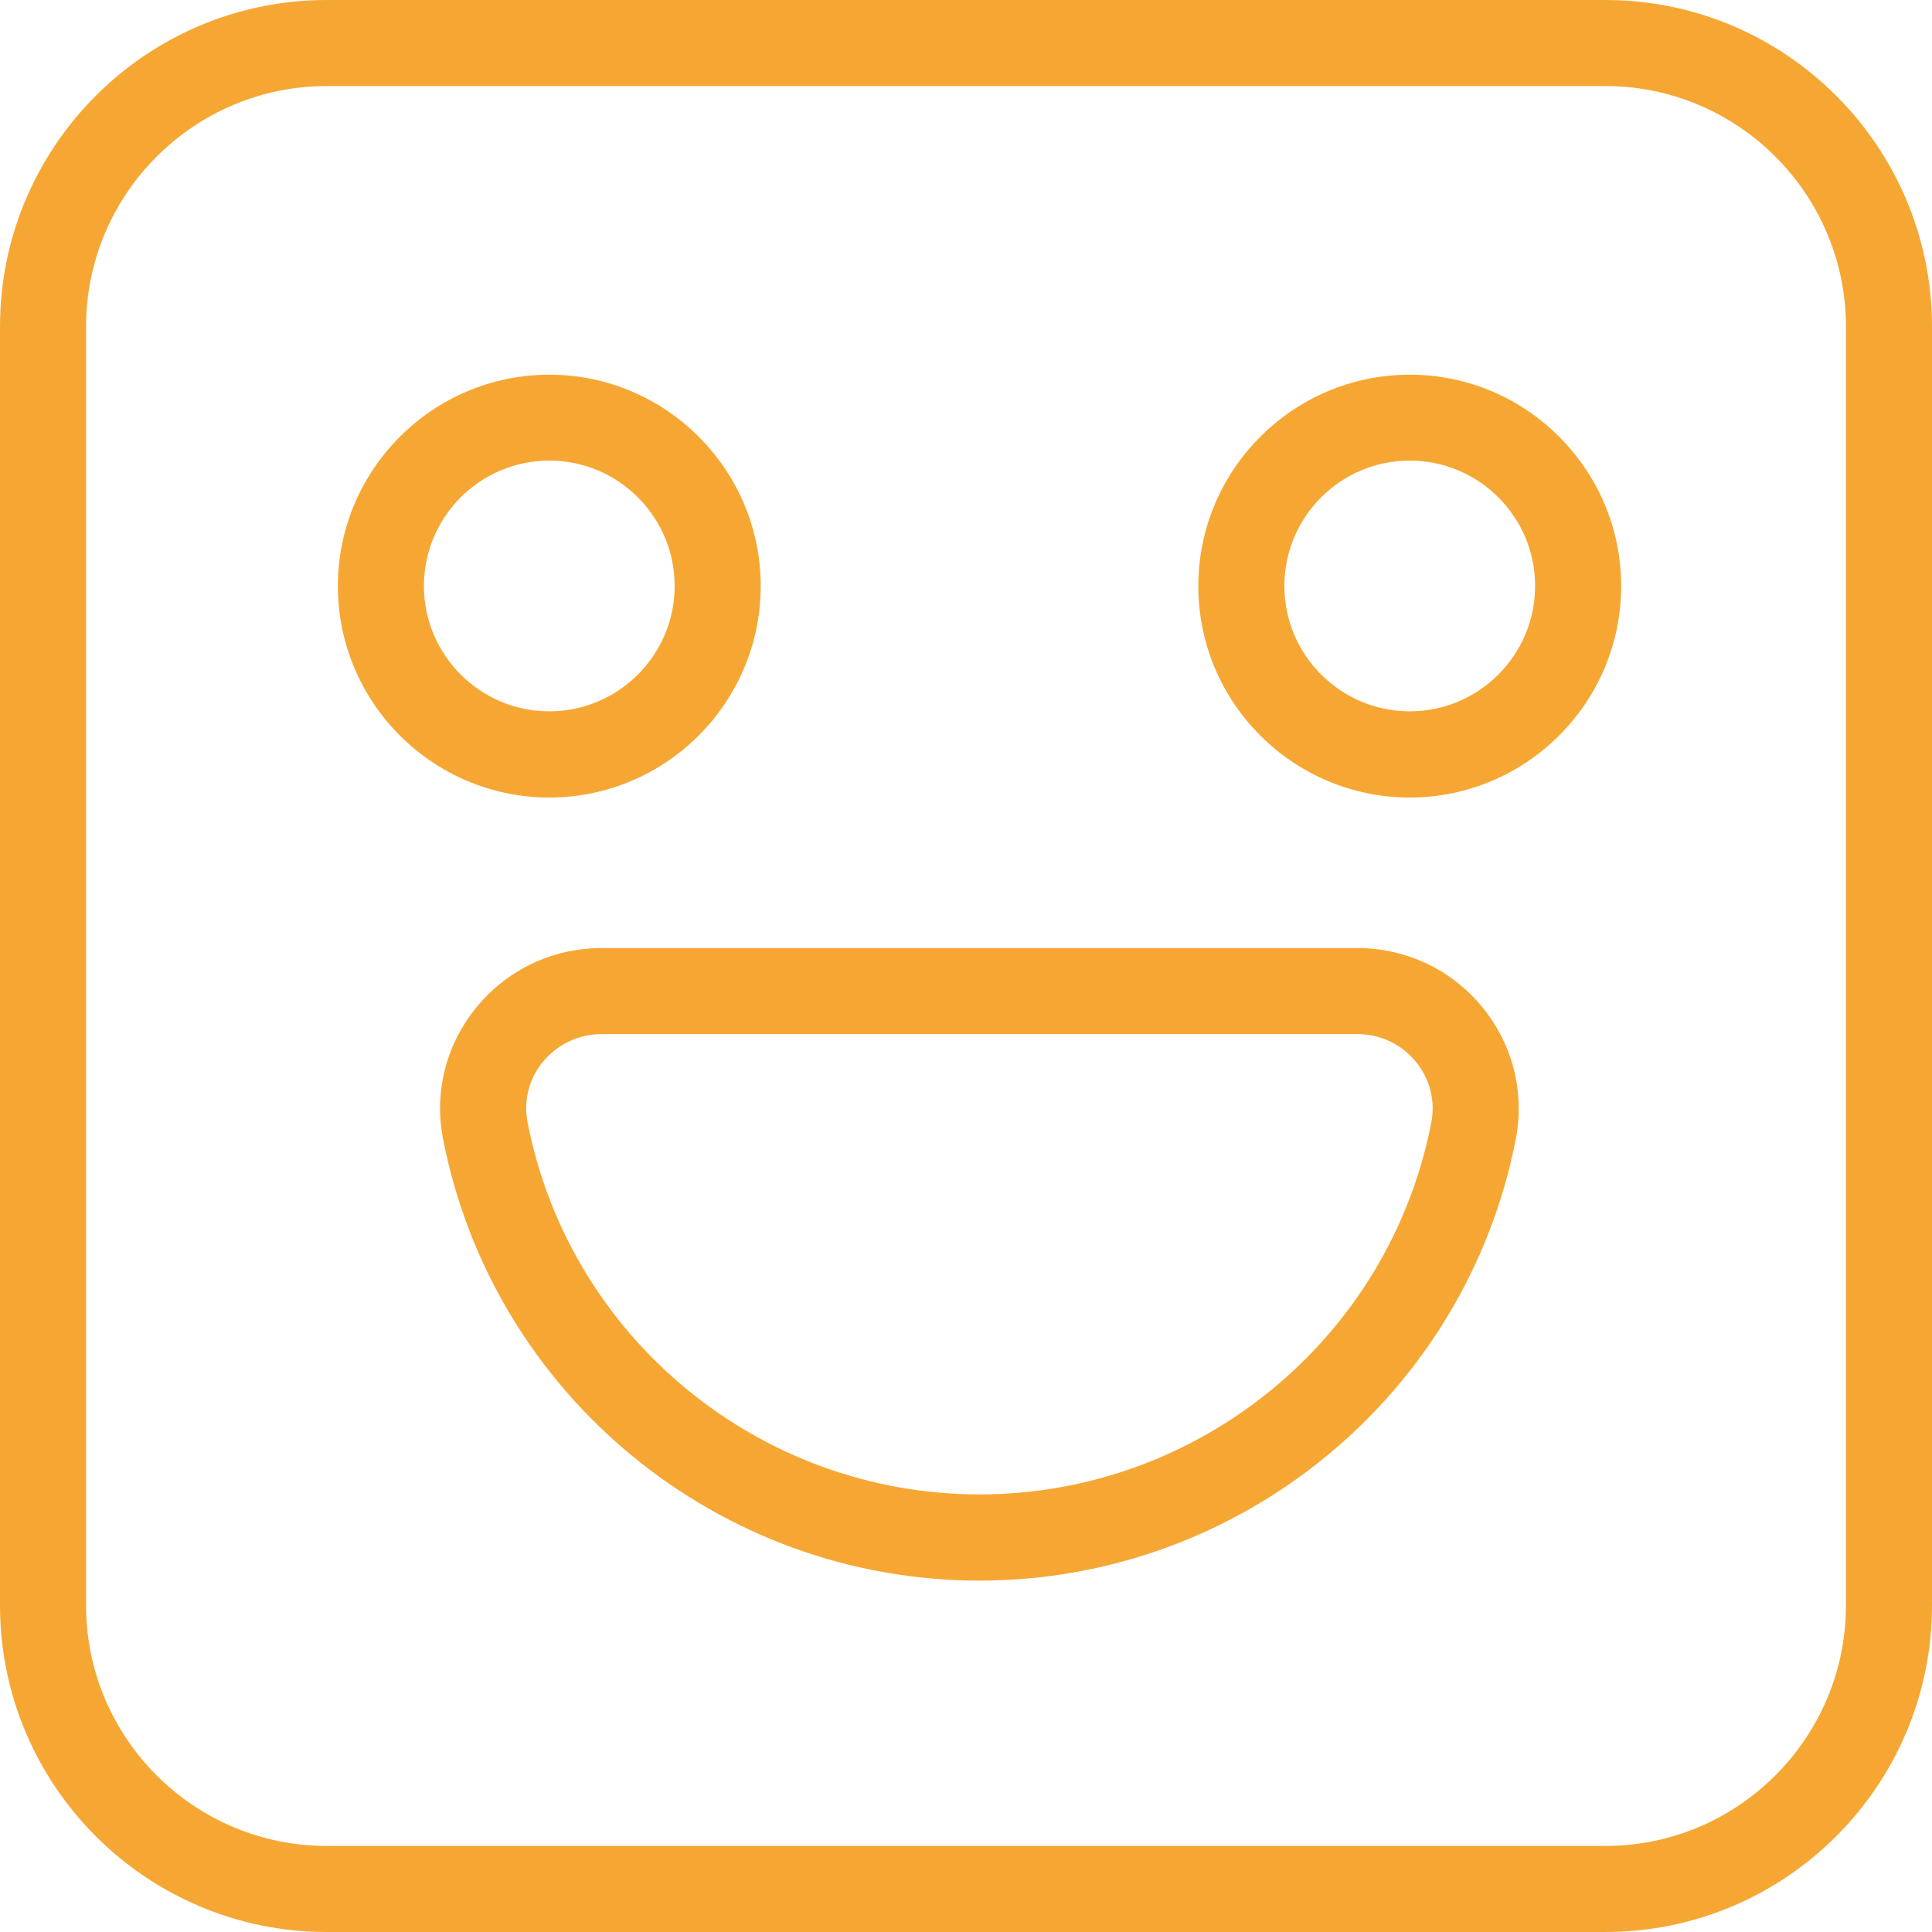
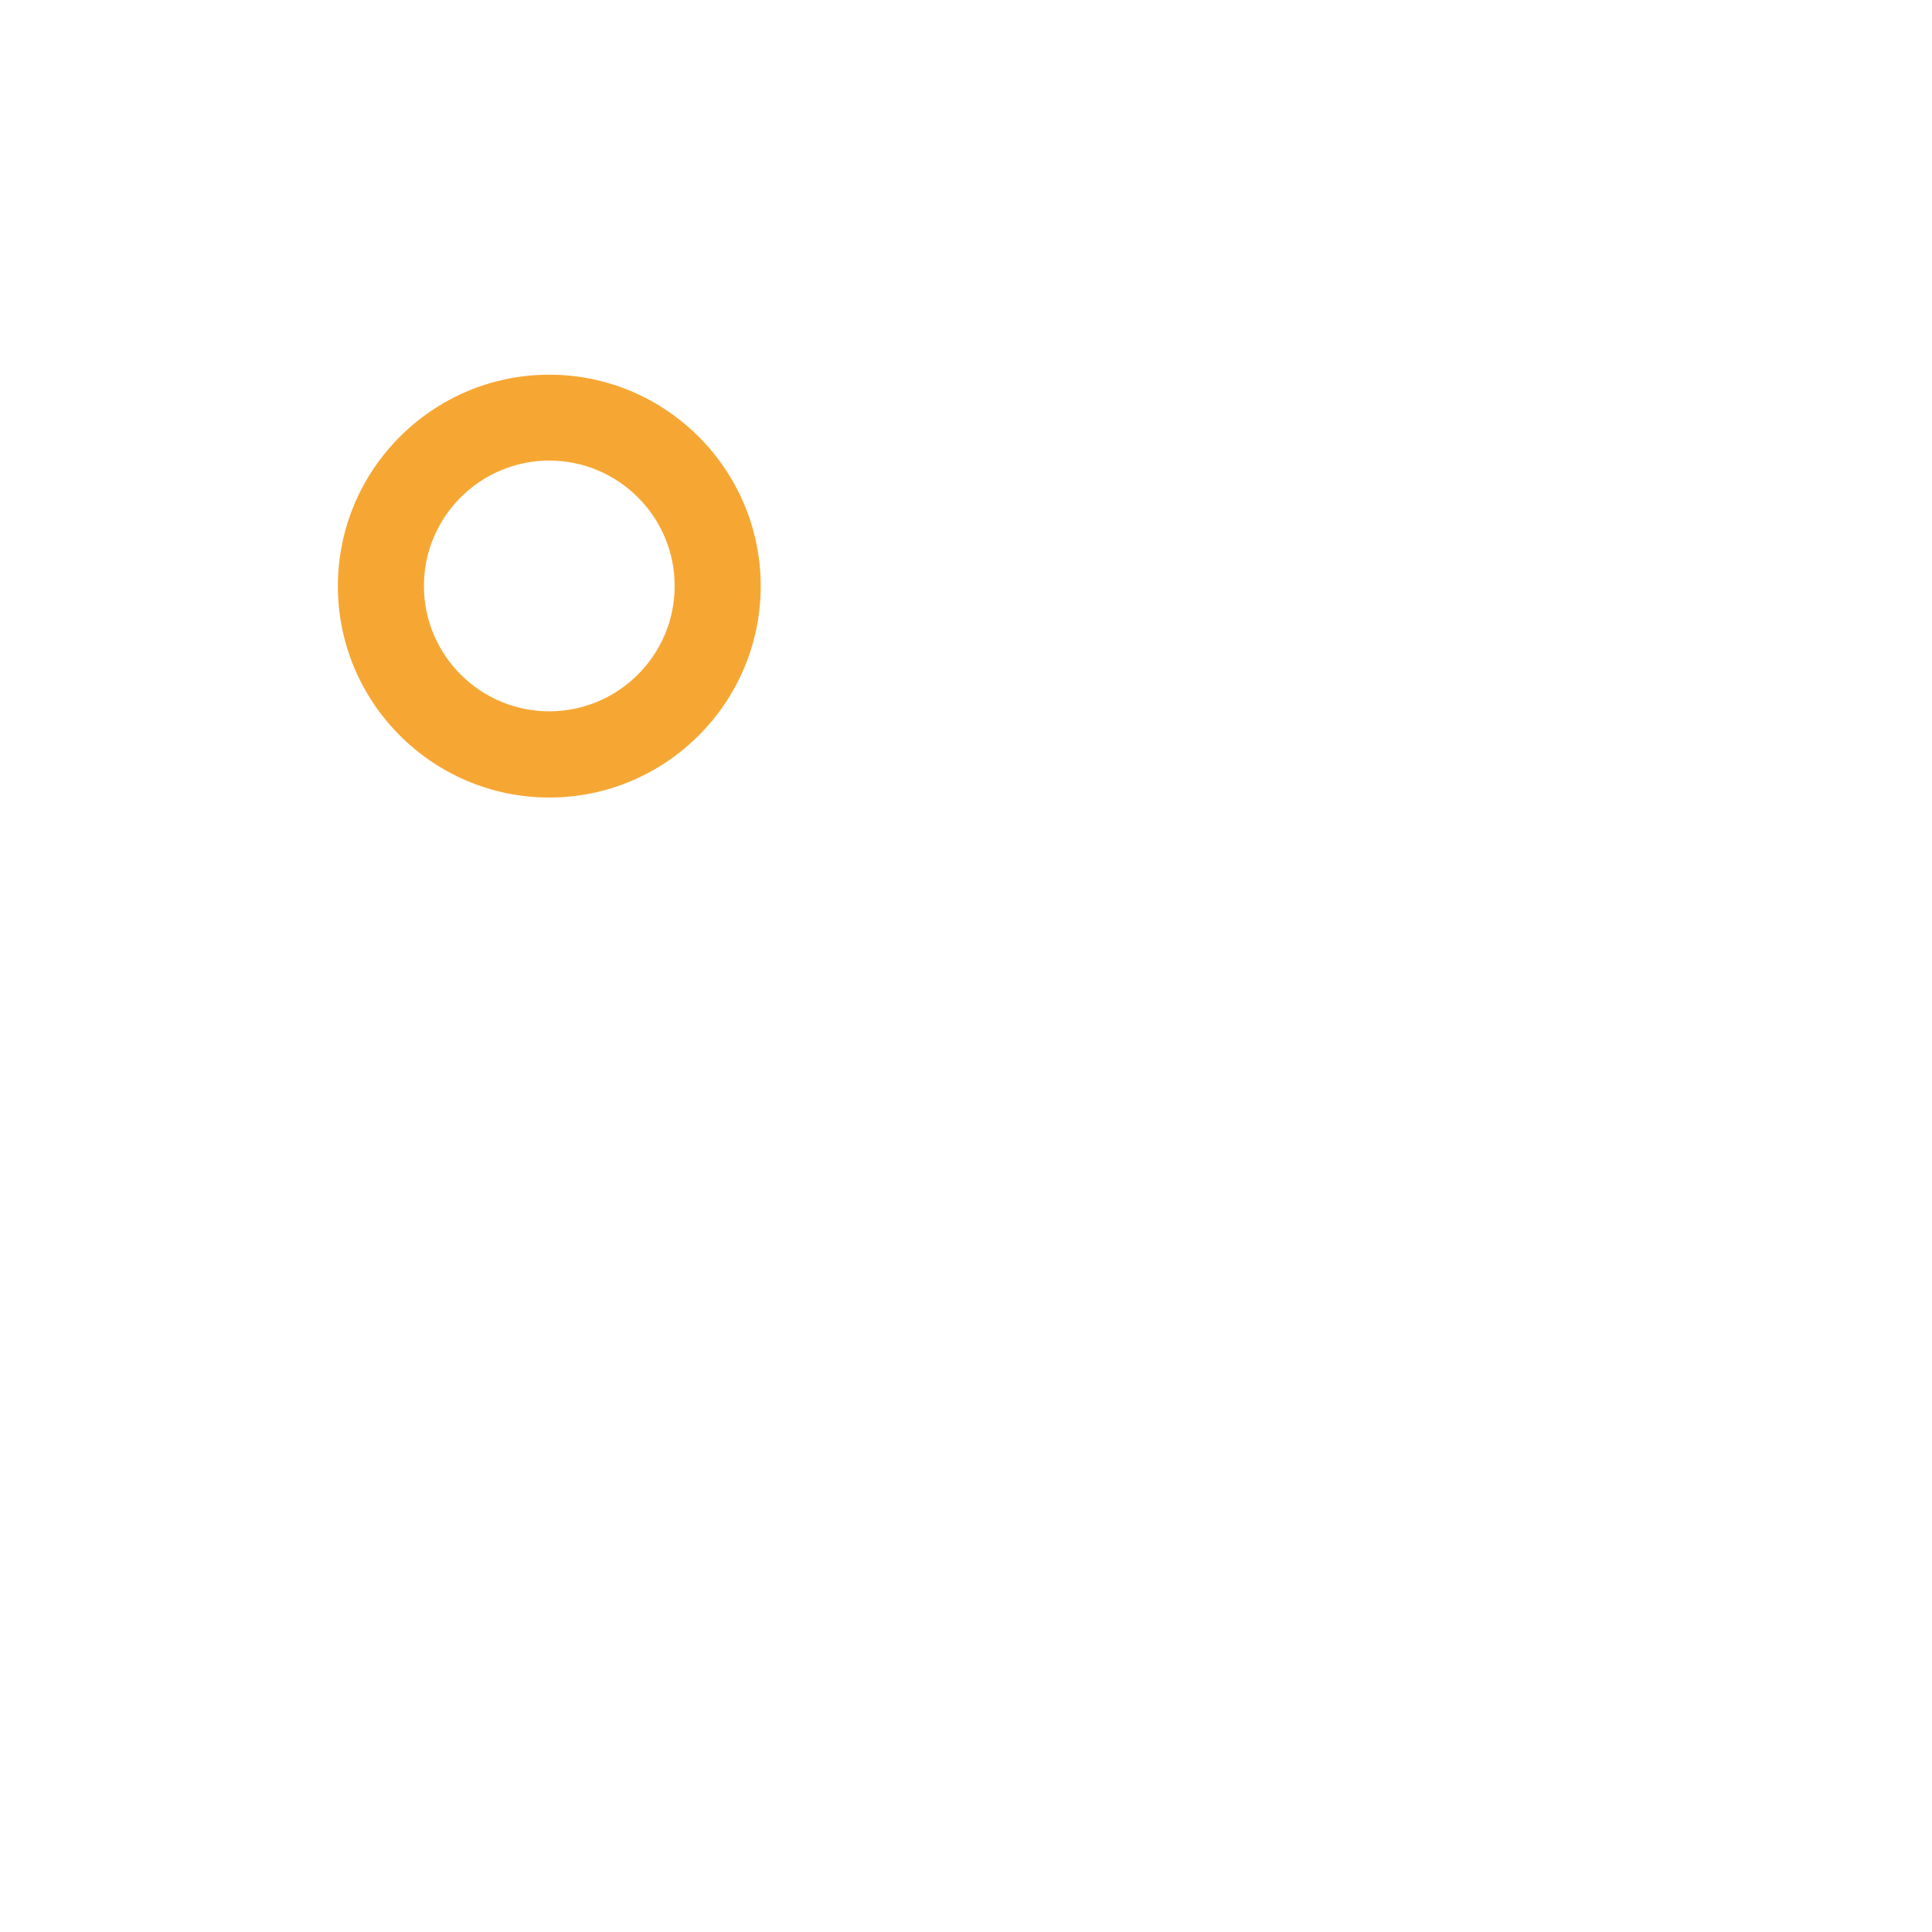
<svg xmlns="http://www.w3.org/2000/svg" id="a" viewBox="0 0 124.37 124.37">
  <defs>
    <style>.b{fill:#f6a733;}</style>
  </defs>
-   <path class="b" d="M103.34,0H21.03C9.43,0,0,9.43,0,21.03V103.34c0,11.6,9.43,21.03,21.03,21.03H103.34c11.6,0,21.03-9.43,21.03-21.03V21.03c0-11.6-9.43-21.03-21.03-21.03Zm15.49,103.34c0,8.54-6.95,15.49-15.49,15.49H21.03c-8.54,0-15.49-6.95-15.49-15.49V21.03c0-8.54,6.95-15.49,15.49-15.49H103.34c8.54,0,15.49,6.95,15.49,15.49V103.34Z" />
  <path class="b" d="M35.36,51.34c-7.51,0-13.61-6.11-13.61-13.61s6.11-13.61,13.61-13.61,13.61,6.11,13.61,13.61-6.11,13.61-13.61,13.61Zm0-21.69c-4.45,0-8.07,3.62-8.07,8.07s3.62,8.07,8.07,8.07,8.07-3.62,8.07-8.07-3.62-8.07-8.07-8.07Z" />
-   <path class="b" d="M90.75,51.34c-7.51,0-13.61-6.11-13.61-13.61s6.11-13.61,13.61-13.61,13.61,6.11,13.61,13.61-6.11,13.61-13.61,13.61Zm0-21.69c-4.45,0-8.07,3.62-8.07,8.07s3.62,8.07,8.07,8.07,8.07-3.62,8.07-8.07-3.62-8.07-8.07-8.07Z" />
-   <path class="b" d="M63.05,101.75c-16.81,0-31.33-11.96-34.53-28.44-.59-3.01,.2-6.1,2.17-8.49,1.98-2.41,4.91-3.79,8.03-3.79h48.66c3.12,0,6.05,1.38,8.03,3.79,1.96,2.38,2.75,5.47,2.17,8.49-3.2,16.48-17.72,28.44-34.53,28.44Zm-24.33-35.18c-1.46,0-2.83,.65-3.76,1.77-.91,1.1-1.27,2.52-1,3.9,2.69,13.88,14.93,23.96,29.09,23.96s26.4-10.07,29.09-23.95c.27-1.38-.1-2.81-1-3.91-.93-1.13-2.3-1.77-3.76-1.77H38.72Z" />
</svg>